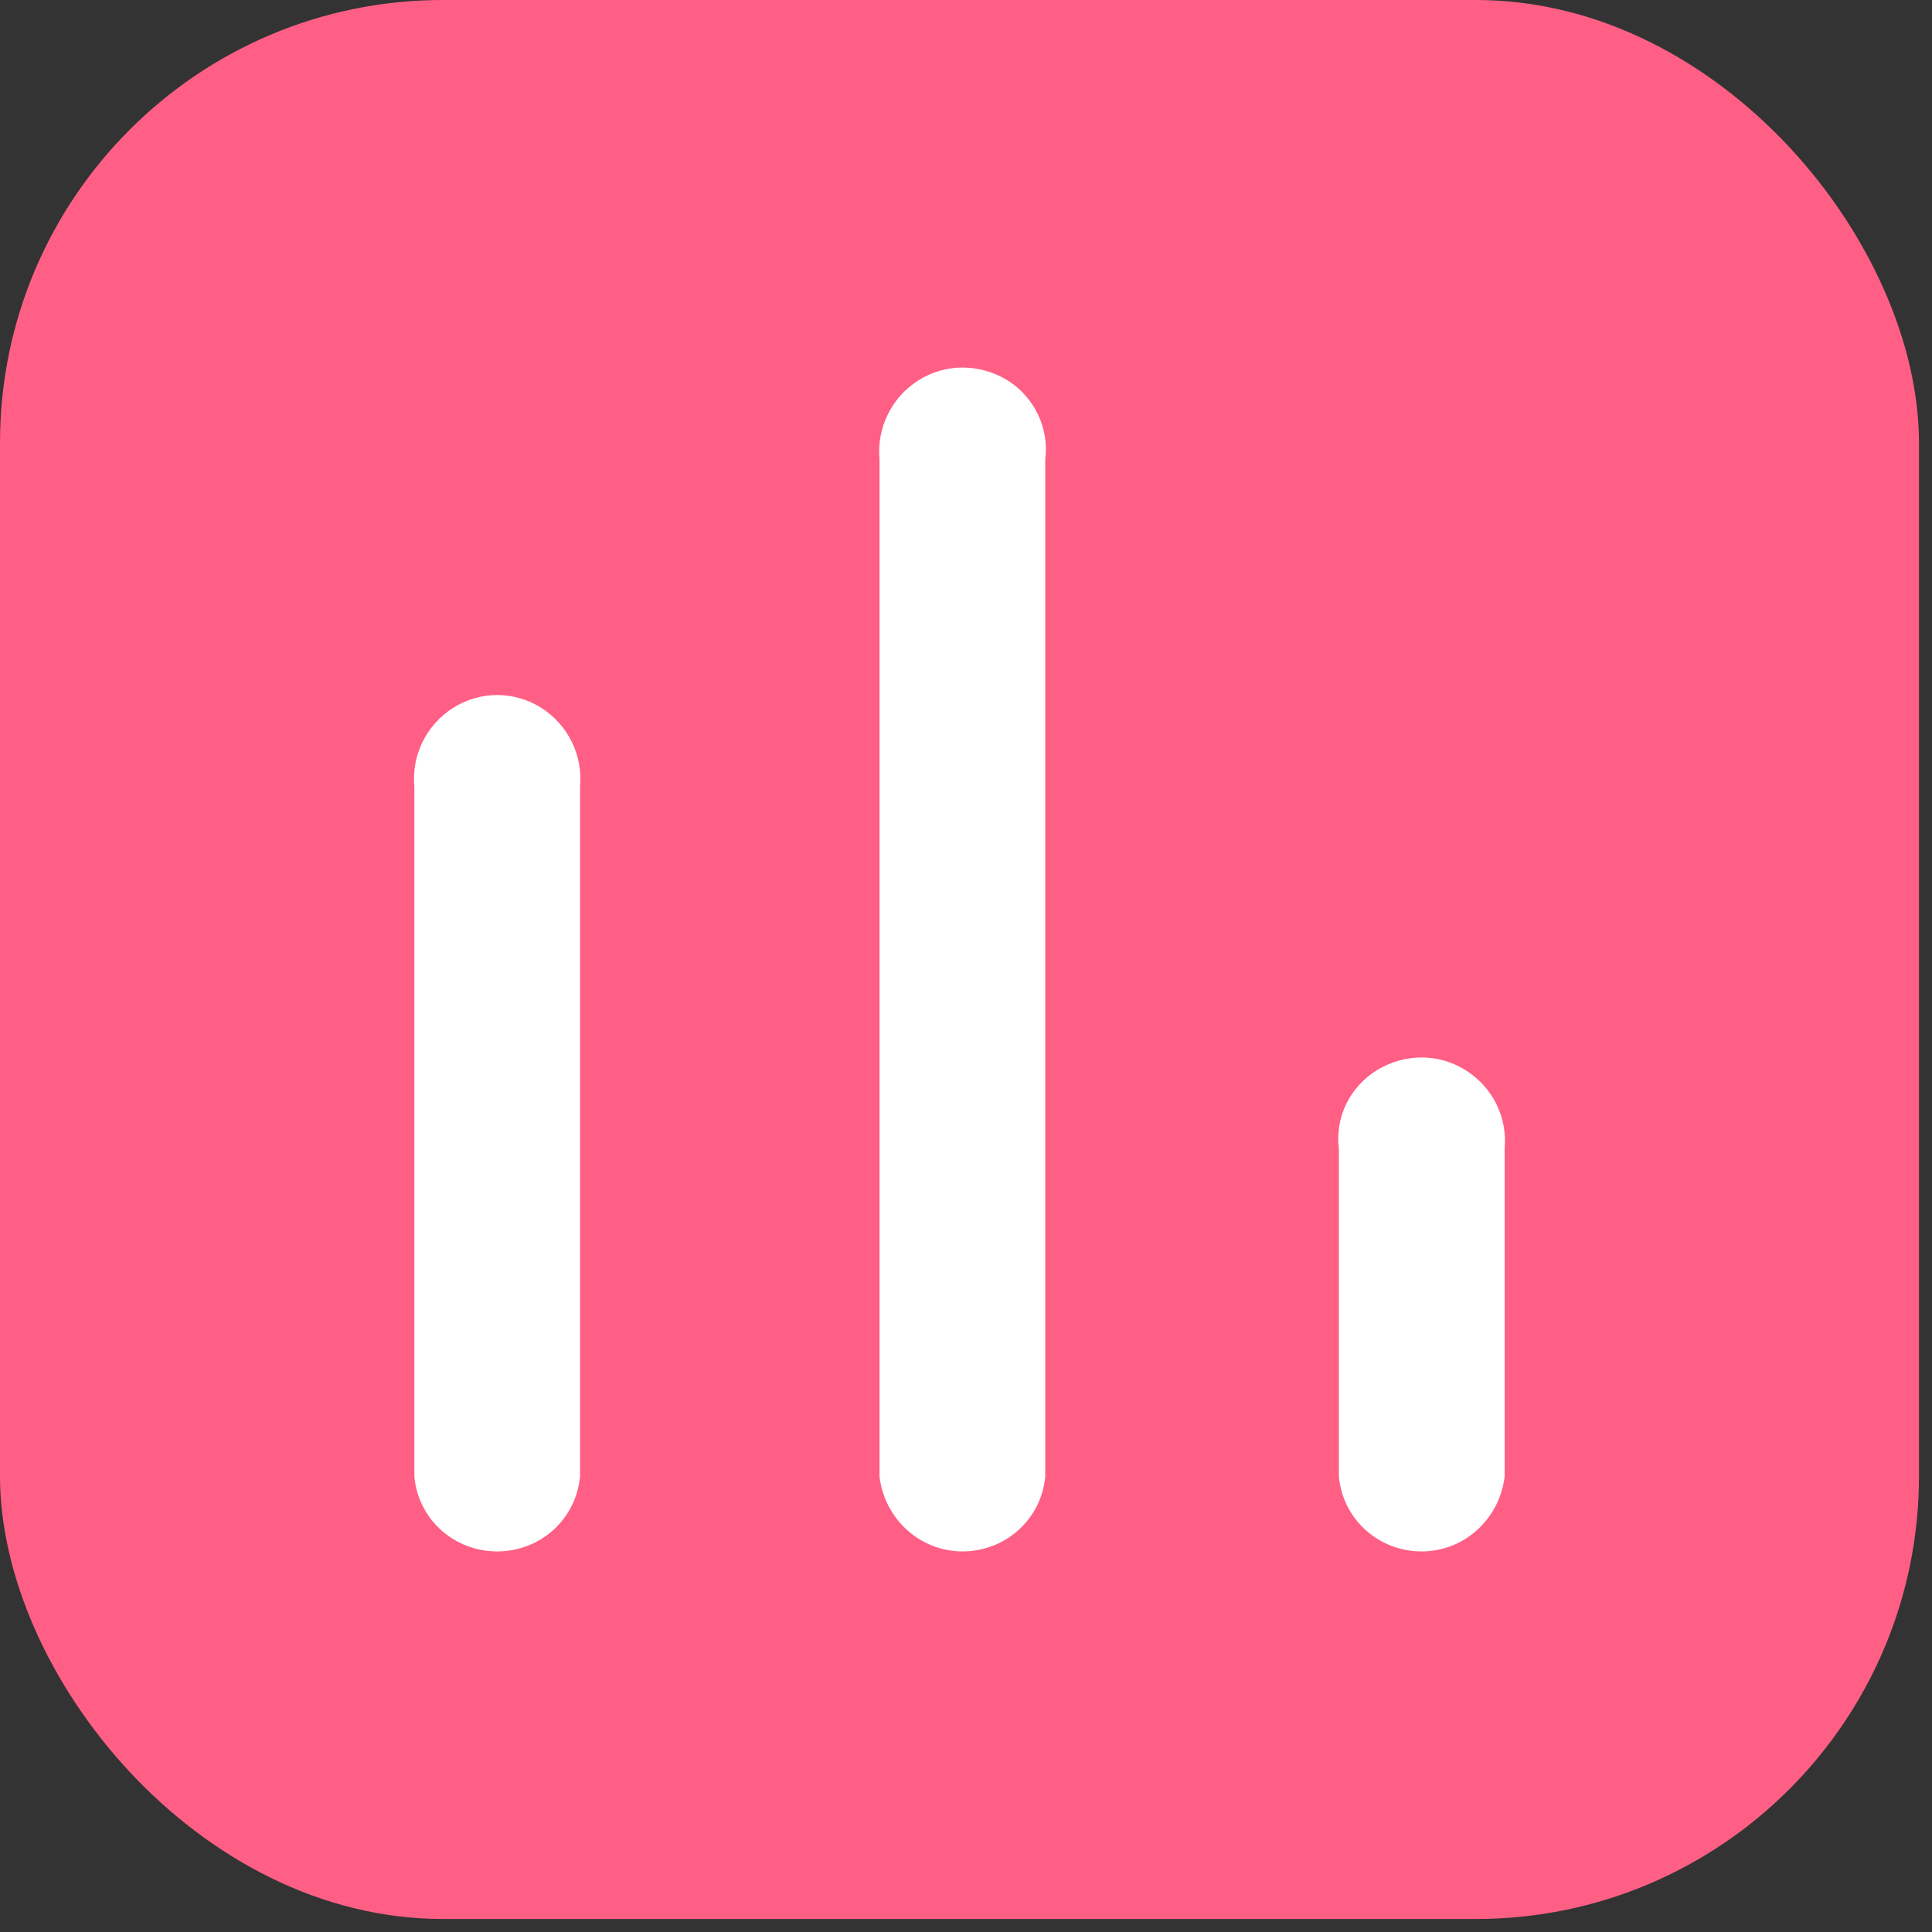
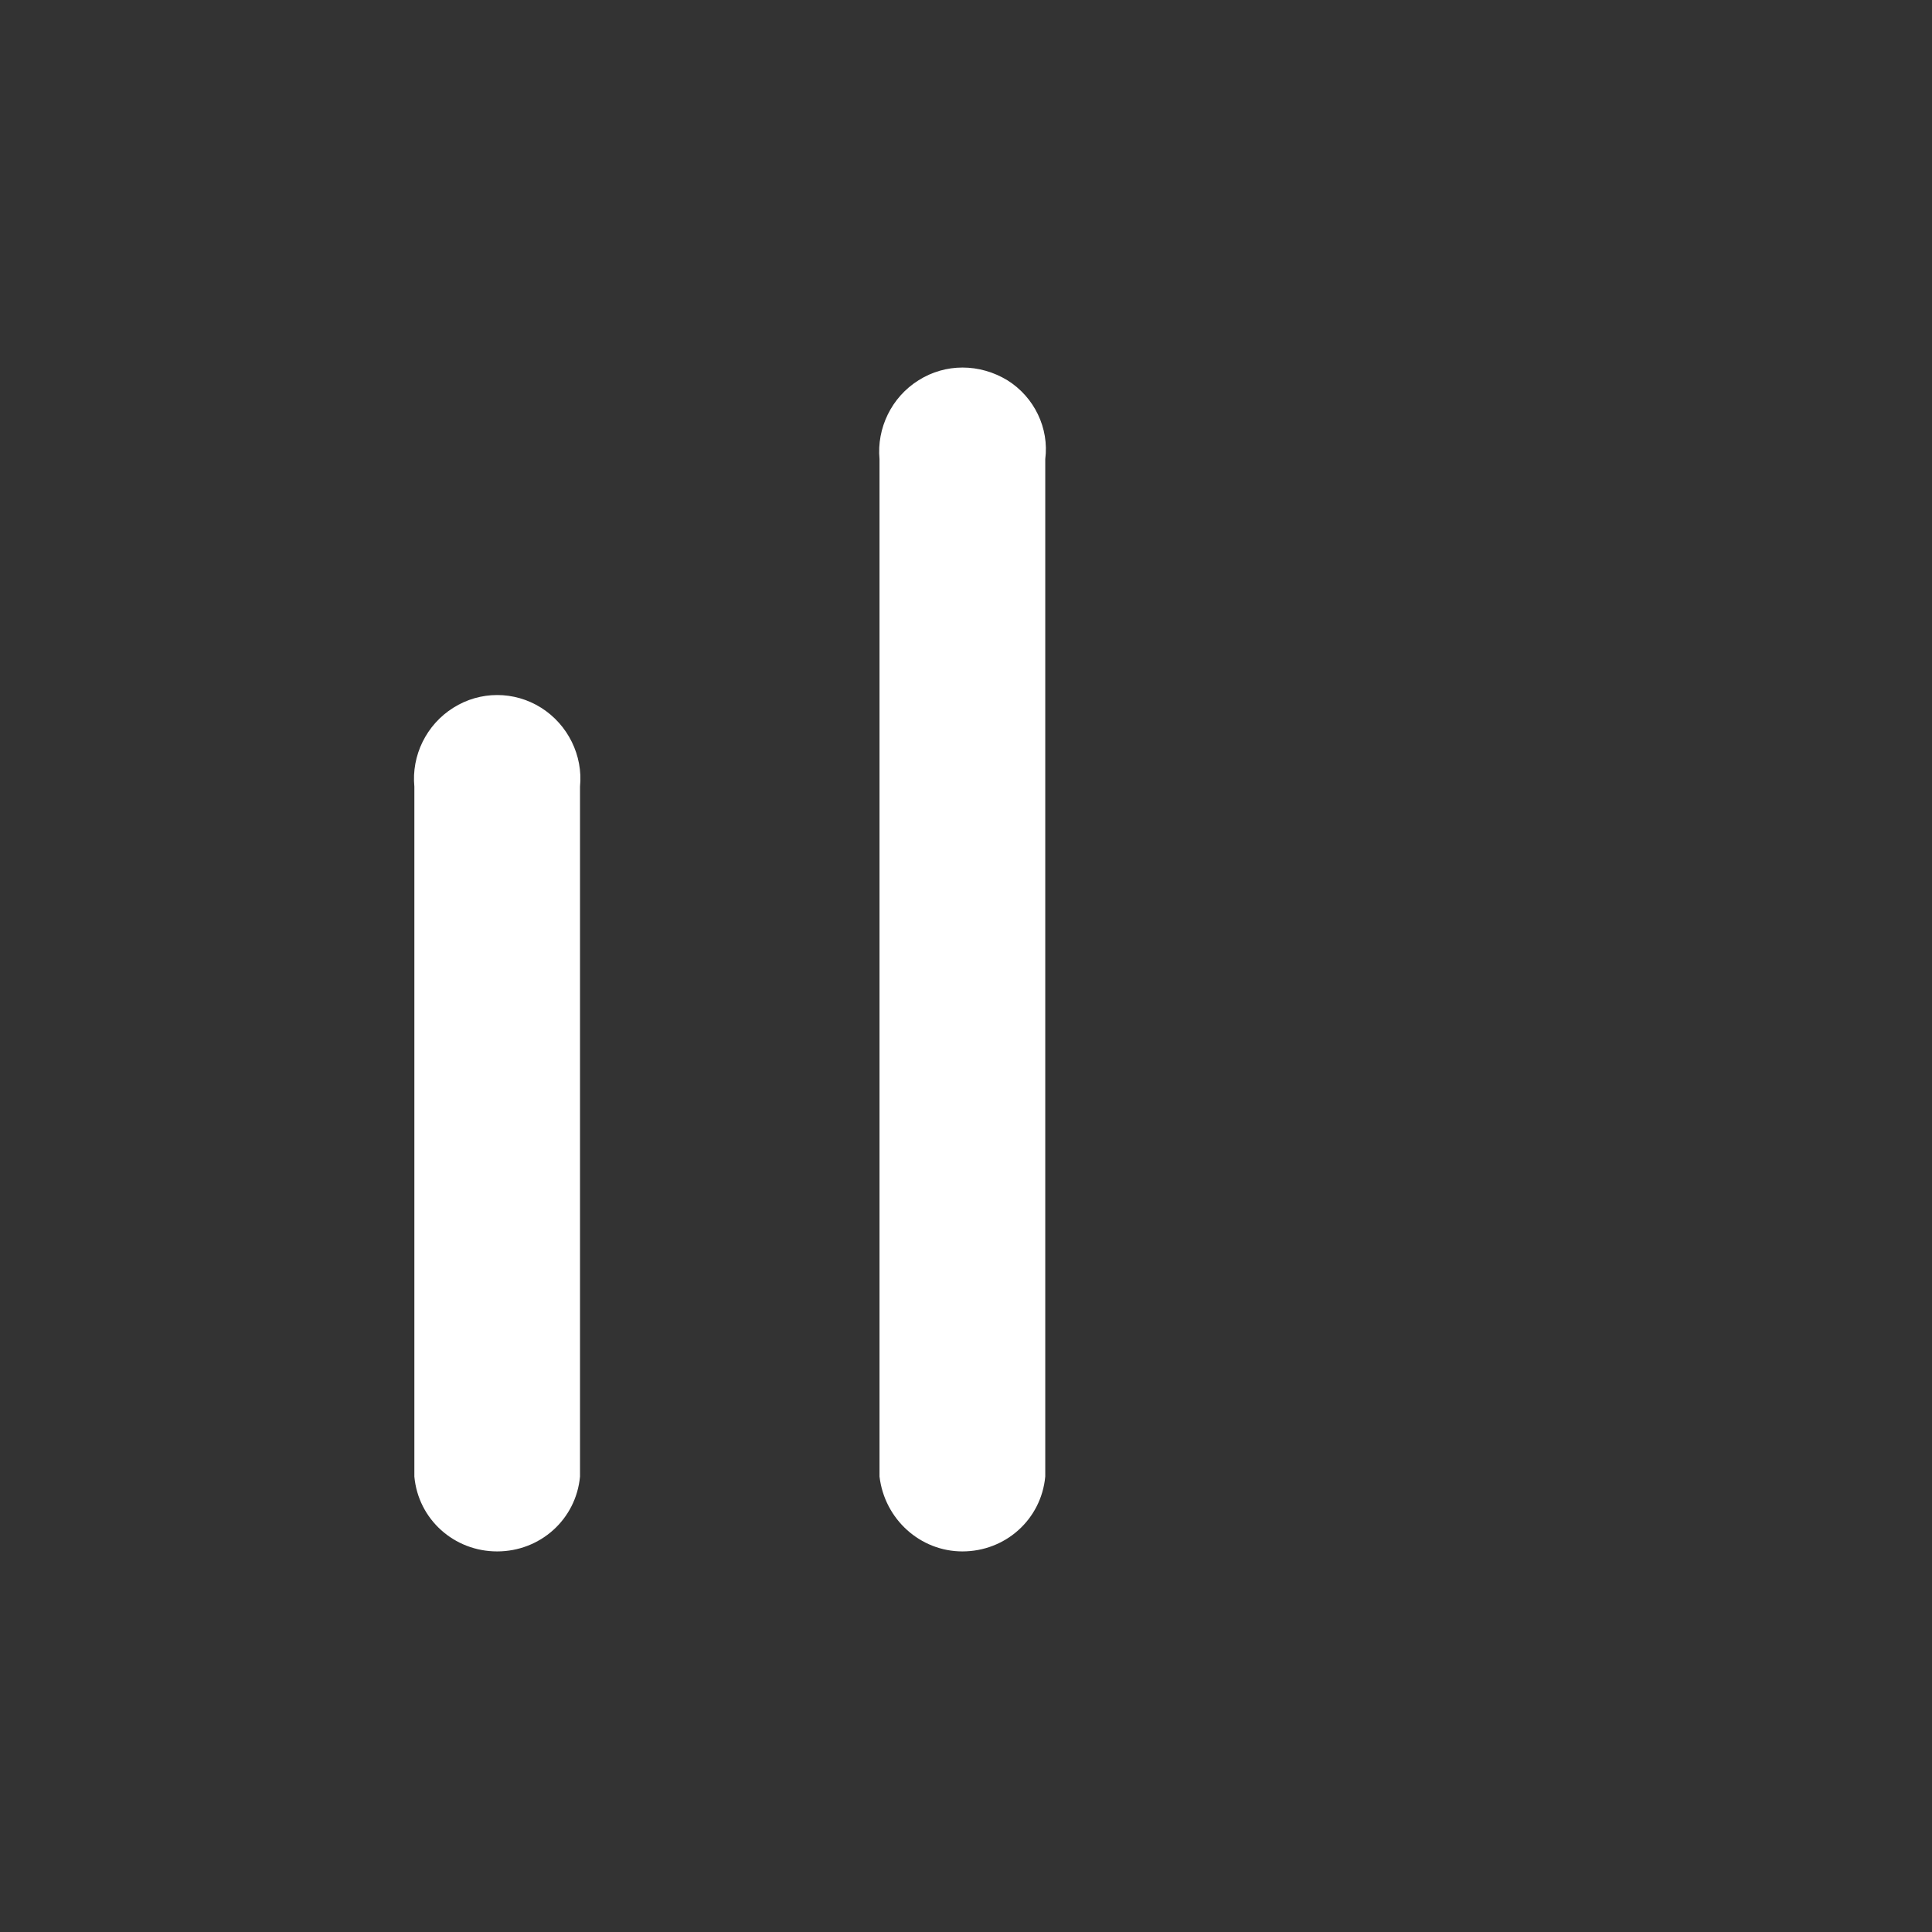
<svg xmlns="http://www.w3.org/2000/svg" width="89" height="89" viewBox="0 0 89 89" fill="none">
  <rect x="0" y="0" width="89" height="89" fill="#333333" stroke="none" />
  <g id="Group 35788">
-     <rect id="Rectangle 1270" width="88.4" height="88.4" rx="20.4" fill="#FF5F85" />
    <g id="Group 4200">
-       <path id="Path" d="M69.313 68.019C69.078 69.997 67.427 71.469 65.495 71.469C63.513 71.469 61.862 69.997 61.678 68.019V52.933C61.494 51.457 62.179 50.082 63.426 49.3C64.713 48.518 66.277 48.518 67.514 49.3C68.761 50.082 69.446 51.457 69.313 52.933V68.019Z" fill="white" />
      <path id="Path_2" d="M48.151 68.019C47.967 69.996 46.316 71.468 44.334 71.468C42.402 71.468 40.751 69.996 40.516 68.019V21.151C40.383 19.726 41.068 18.295 42.315 17.518C43.552 16.736 45.116 16.736 46.408 17.518C47.65 18.295 48.335 19.726 48.151 21.151V68.019Z" fill="white" />
      <path id="Path_3" d="M26.719 68.019C26.535 69.996 24.884 71.468 22.901 71.468C20.923 71.468 19.268 69.996 19.088 68.019V36.237C18.95 34.807 19.636 33.386 20.882 32.604C22.119 31.822 23.688 31.822 24.93 32.604C26.167 33.386 26.861 34.807 26.719 36.237V68.019Z" fill="white" />
    </g>
  </g>
</svg>